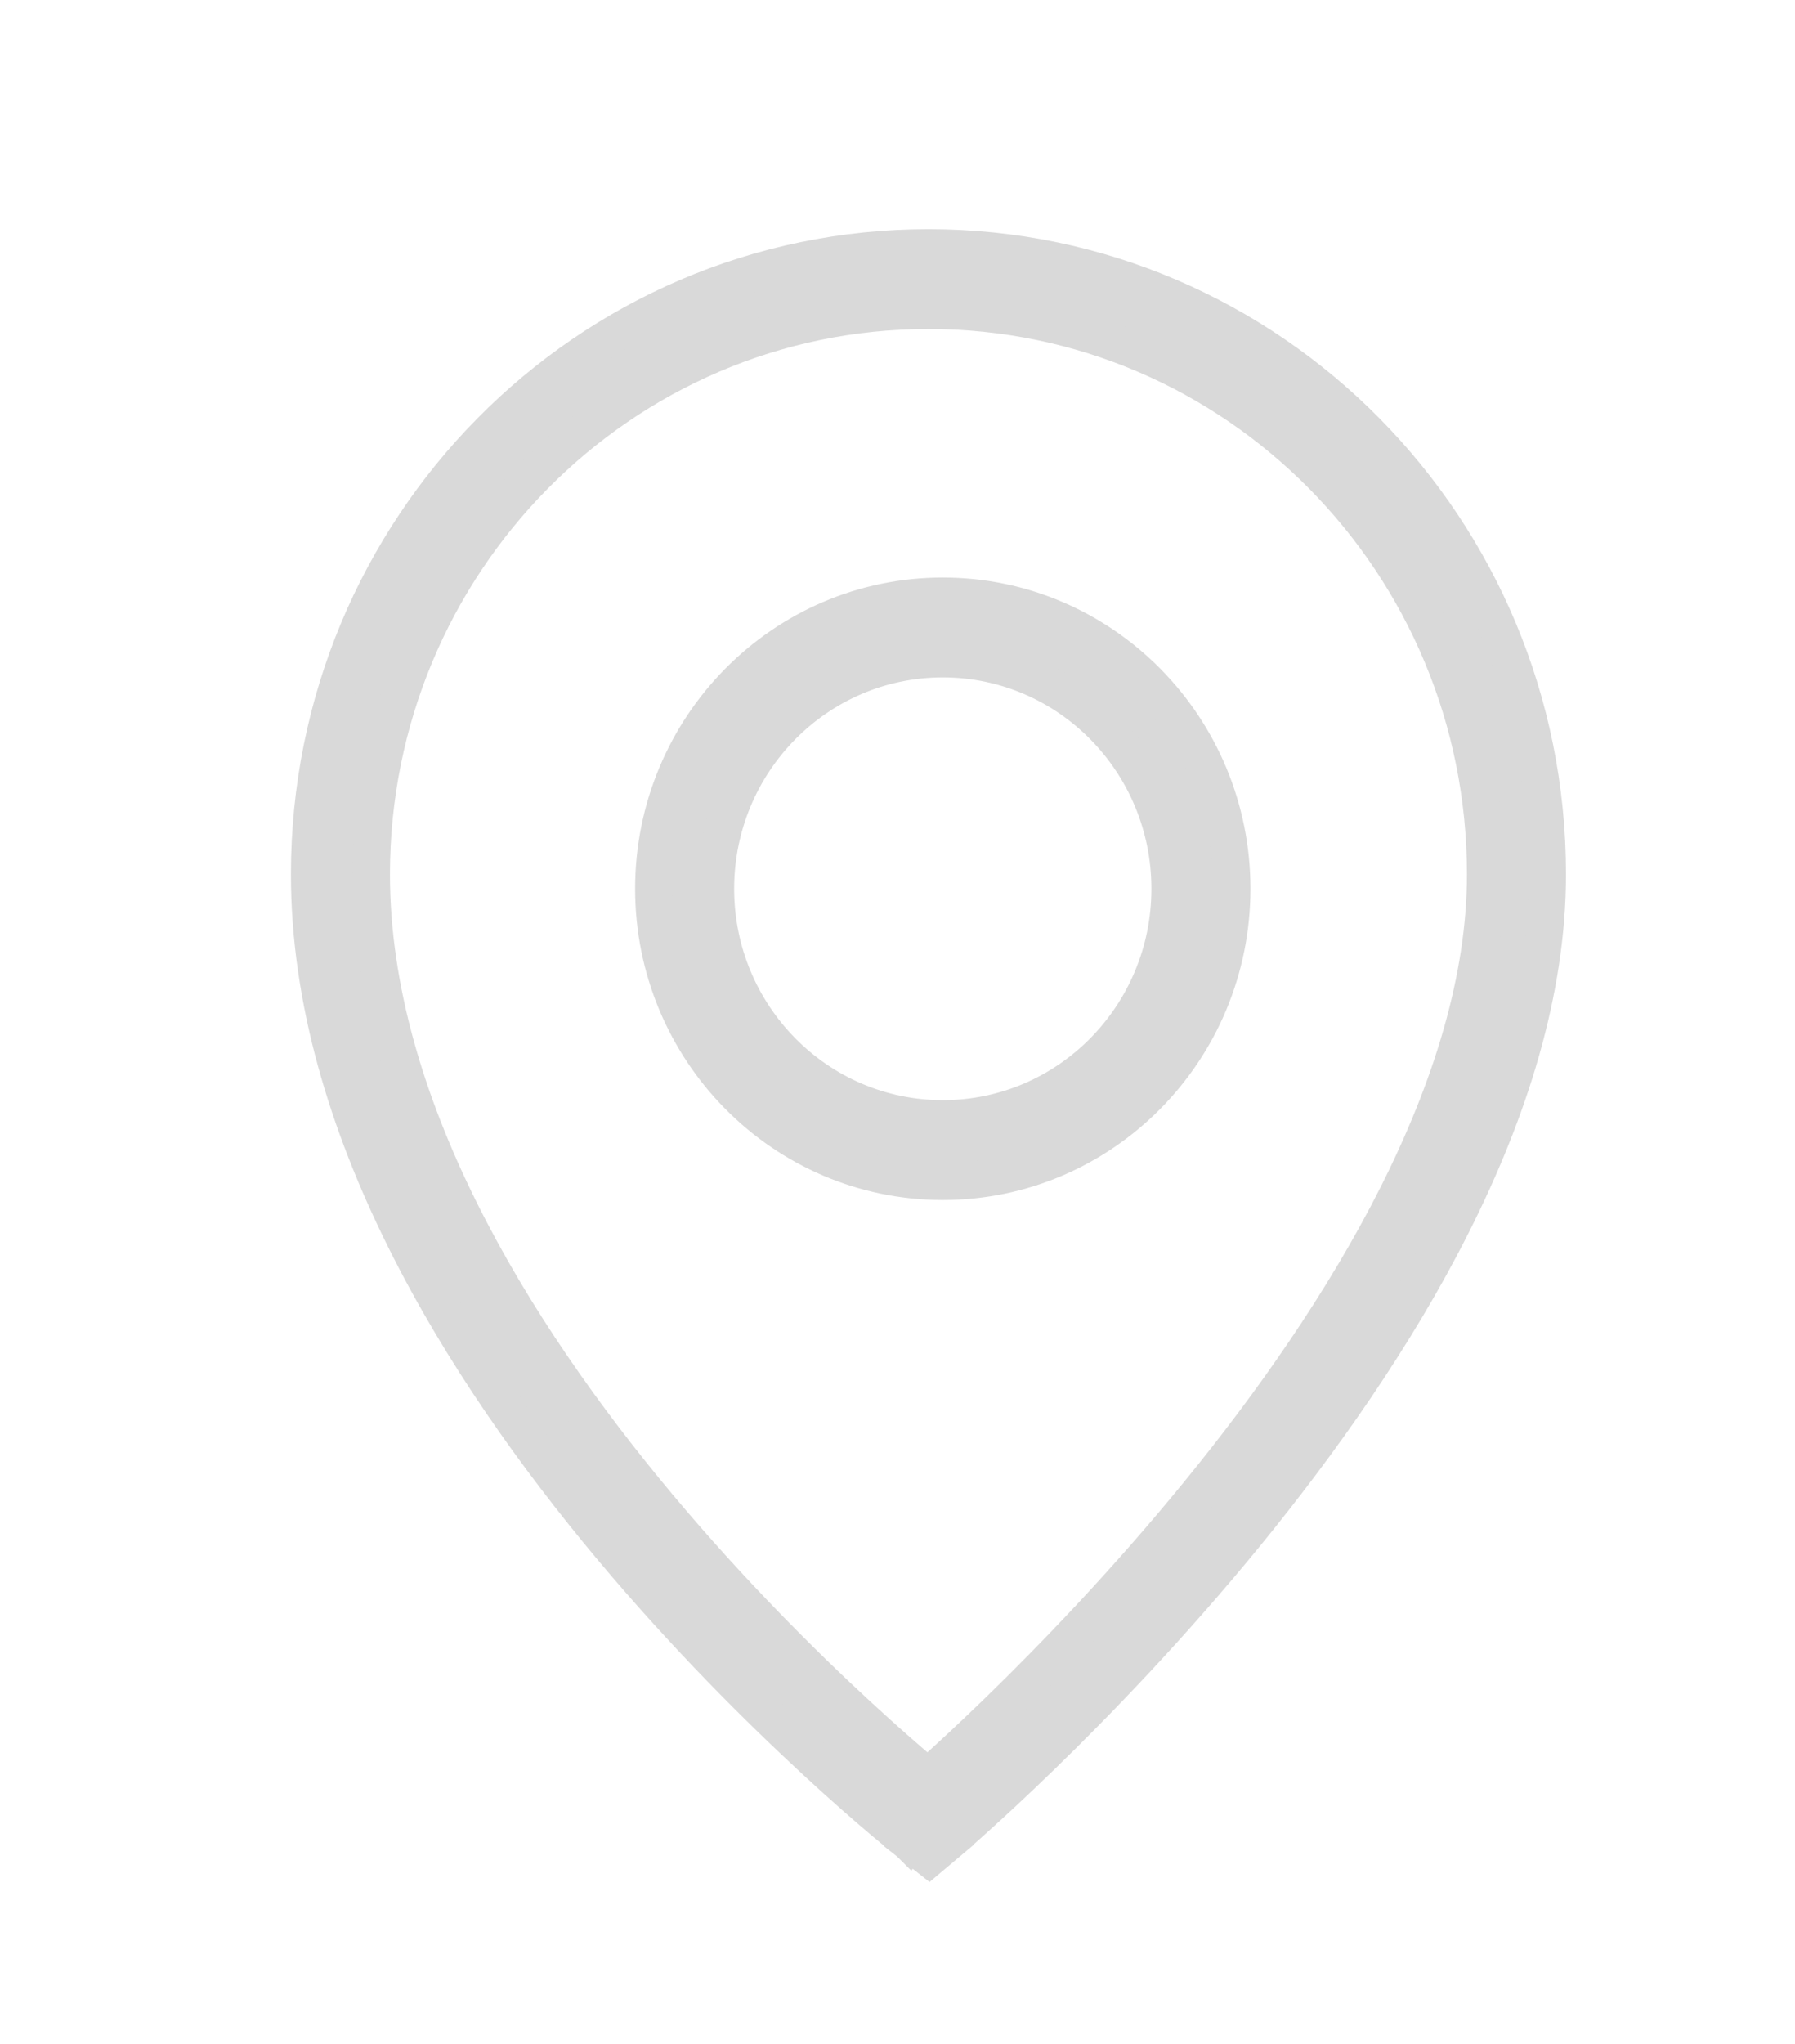
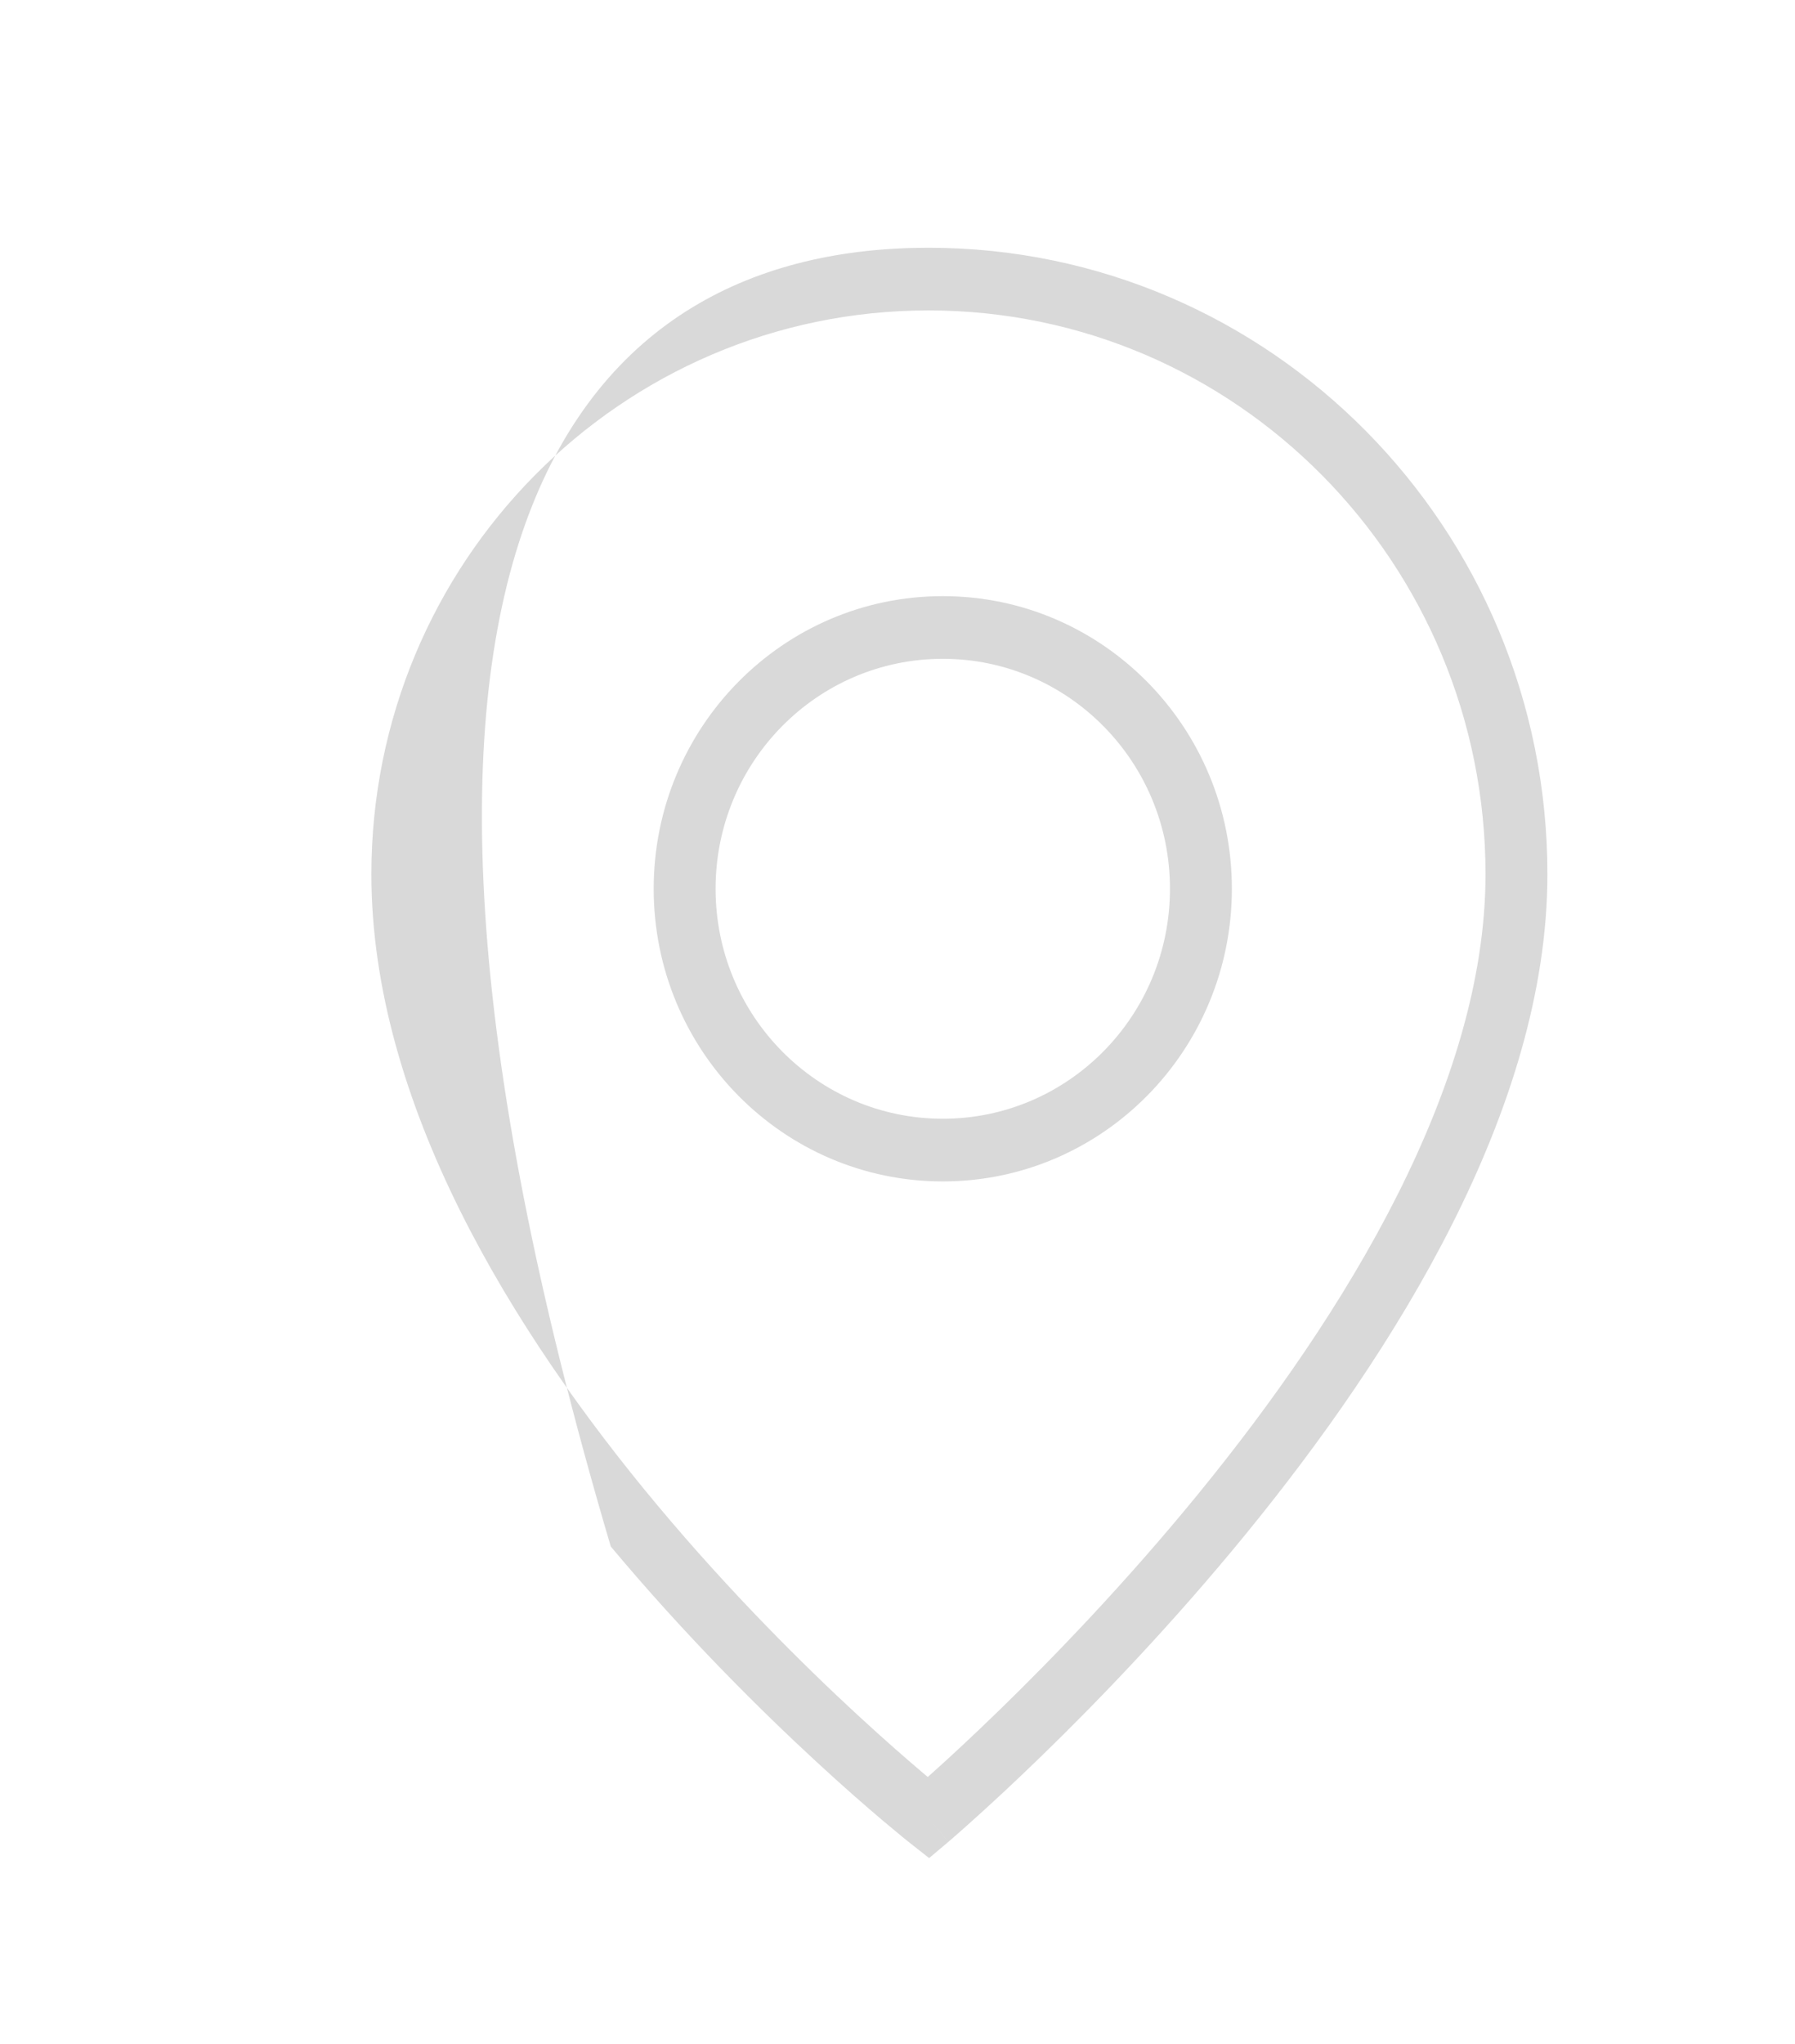
<svg xmlns="http://www.w3.org/2000/svg" width="29" height="33" viewBox="0 0 29 33" fill="none">
-   <path fill-rule="evenodd" clip-rule="evenodd" d="M15 5.012C10.029 5.012 6 9.088 6 14.116C6 17.807 8.272 21.497 10.632 24.317C11.802 25.715 12.973 26.876 13.853 27.688C14.292 28.093 14.658 28.411 14.912 28.626C14.939 28.649 14.965 28.671 14.989 28.691C15.017 28.667 15.046 28.641 15.076 28.613C15.332 28.384 15.698 28.046 16.138 27.619C17.019 26.763 18.192 25.549 19.364 24.114C21.732 21.215 24 17.527 24 14.116C24 9.088 19.971 5.012 15 5.012ZM15 29.35C14.693 29.75 14.693 29.75 14.693 29.75L14.692 29.749L14.691 29.748L14.685 29.743L14.663 29.726C14.644 29.71 14.616 29.688 14.58 29.659C14.508 29.6 14.404 29.514 14.271 29.402C14.007 29.179 13.63 28.852 13.179 28.435C12.277 27.603 11.073 26.41 9.868 24.97C7.478 22.113 5 18.185 5 14.116C5 8.529 9.477 4 15 4C20.523 4 25 8.529 25 14.116C25 17.911 22.518 21.841 20.136 24.758C18.933 26.231 17.731 27.474 16.831 28.348C16.38 28.786 16.004 29.132 15.74 29.369C15.608 29.488 15.504 29.58 15.433 29.642C15.397 29.673 15.369 29.697 15.351 29.713L15.329 29.732L15.323 29.737L15.321 29.738L15.321 29.738C15.321 29.738 15.321 29.739 15 29.35ZM15 29.35L15.321 29.739L15.011 30L14.693 29.75L15 29.35ZM15.232 10.637C13.204 10.637 11.561 12.299 11.561 14.35C11.561 16.401 13.204 18.063 15.232 18.063C17.259 18.063 18.902 16.401 18.902 14.35C18.902 12.299 17.259 10.637 15.232 10.637ZM10.561 14.35C10.561 11.741 12.652 9.625 15.232 9.625C17.811 9.625 19.902 11.741 19.902 14.35C19.902 16.959 17.811 19.075 15.232 19.075C12.652 19.075 10.561 16.959 10.561 14.35Z" fill="#D9D9D9" />
-   <path d="M15 29.35C14.693 29.75 14.693 29.75 14.693 29.75L14.692 29.749L14.691 29.748L14.685 29.743L14.663 29.726C14.644 29.71 14.616 29.688 14.58 29.659C14.508 29.6 14.404 29.514 14.271 29.402C14.007 29.179 13.63 28.852 13.179 28.435C12.277 27.603 11.073 26.41 9.868 24.97C7.478 22.113 5 18.185 5 14.116C5 8.529 9.477 4 15 4C20.523 4 25 8.529 25 14.116C25 17.911 22.518 21.841 20.136 24.758C18.933 26.231 17.731 27.474 16.831 28.348C16.38 28.786 16.004 29.132 15.74 29.369C15.608 29.488 15.504 29.58 15.433 29.642C15.397 29.673 15.369 29.697 15.351 29.713L15.329 29.732L15.323 29.737L15.321 29.738L15.321 29.738C15.321 29.738 15.321 29.739 15 29.35ZM15 29.35L15.321 29.739L15.011 30L14.693 29.75L15 29.35ZM15 5.012C10.029 5.012 6 9.088 6 14.116C6 17.807 8.272 21.497 10.632 24.317C11.802 25.715 12.973 26.876 13.853 27.688C14.292 28.093 14.658 28.411 14.912 28.626C14.939 28.649 14.965 28.671 14.989 28.691C15.017 28.667 15.046 28.641 15.076 28.613C15.332 28.384 15.698 28.046 16.138 27.619C17.019 26.763 18.192 25.549 19.364 24.114C21.732 21.215 24 17.527 24 14.116C24 9.088 19.971 5.012 15 5.012ZM15.232 10.637C13.204 10.637 11.561 12.299 11.561 14.35C11.561 16.401 13.204 18.063 15.232 18.063C17.259 18.063 18.902 16.401 18.902 14.35C18.902 12.299 17.259 10.637 15.232 10.637ZM10.561 14.35C10.561 11.741 12.652 9.625 15.232 9.625C17.811 9.625 19.902 11.741 19.902 14.35C19.902 16.959 17.811 19.075 15.232 19.075C12.652 19.075 10.561 16.959 10.561 14.35Z" stroke="#D9D9D9" stroke-width="0.6" />
+   <path fill-rule="evenodd" clip-rule="evenodd" d="M15 5.012C10.029 5.012 6 9.088 6 14.116C6 17.807 8.272 21.497 10.632 24.317C11.802 25.715 12.973 26.876 13.853 27.688C14.292 28.093 14.658 28.411 14.912 28.626C14.939 28.649 14.965 28.671 14.989 28.691C15.017 28.667 15.046 28.641 15.076 28.613C15.332 28.384 15.698 28.046 16.138 27.619C17.019 26.763 18.192 25.549 19.364 24.114C21.732 21.215 24 17.527 24 14.116C24 9.088 19.971 5.012 15 5.012ZM15 29.35C14.693 29.75 14.693 29.75 14.693 29.75L14.692 29.749L14.691 29.748L14.685 29.743L14.663 29.726C14.644 29.71 14.616 29.688 14.58 29.659C14.508 29.6 14.404 29.514 14.271 29.402C14.007 29.179 13.63 28.852 13.179 28.435C12.277 27.603 11.073 26.41 9.868 24.97C5 8.529 9.477 4 15 4C20.523 4 25 8.529 25 14.116C25 17.911 22.518 21.841 20.136 24.758C18.933 26.231 17.731 27.474 16.831 28.348C16.38 28.786 16.004 29.132 15.74 29.369C15.608 29.488 15.504 29.58 15.433 29.642C15.397 29.673 15.369 29.697 15.351 29.713L15.329 29.732L15.323 29.737L15.321 29.738L15.321 29.738C15.321 29.738 15.321 29.739 15 29.35ZM15 29.35L15.321 29.739L15.011 30L14.693 29.75L15 29.35ZM15.232 10.637C13.204 10.637 11.561 12.299 11.561 14.35C11.561 16.401 13.204 18.063 15.232 18.063C17.259 18.063 18.902 16.401 18.902 14.35C18.902 12.299 17.259 10.637 15.232 10.637ZM10.561 14.35C10.561 11.741 12.652 9.625 15.232 9.625C17.811 9.625 19.902 11.741 19.902 14.35C19.902 16.959 17.811 19.075 15.232 19.075C12.652 19.075 10.561 16.959 10.561 14.35Z" fill="#D9D9D9" />
</svg>